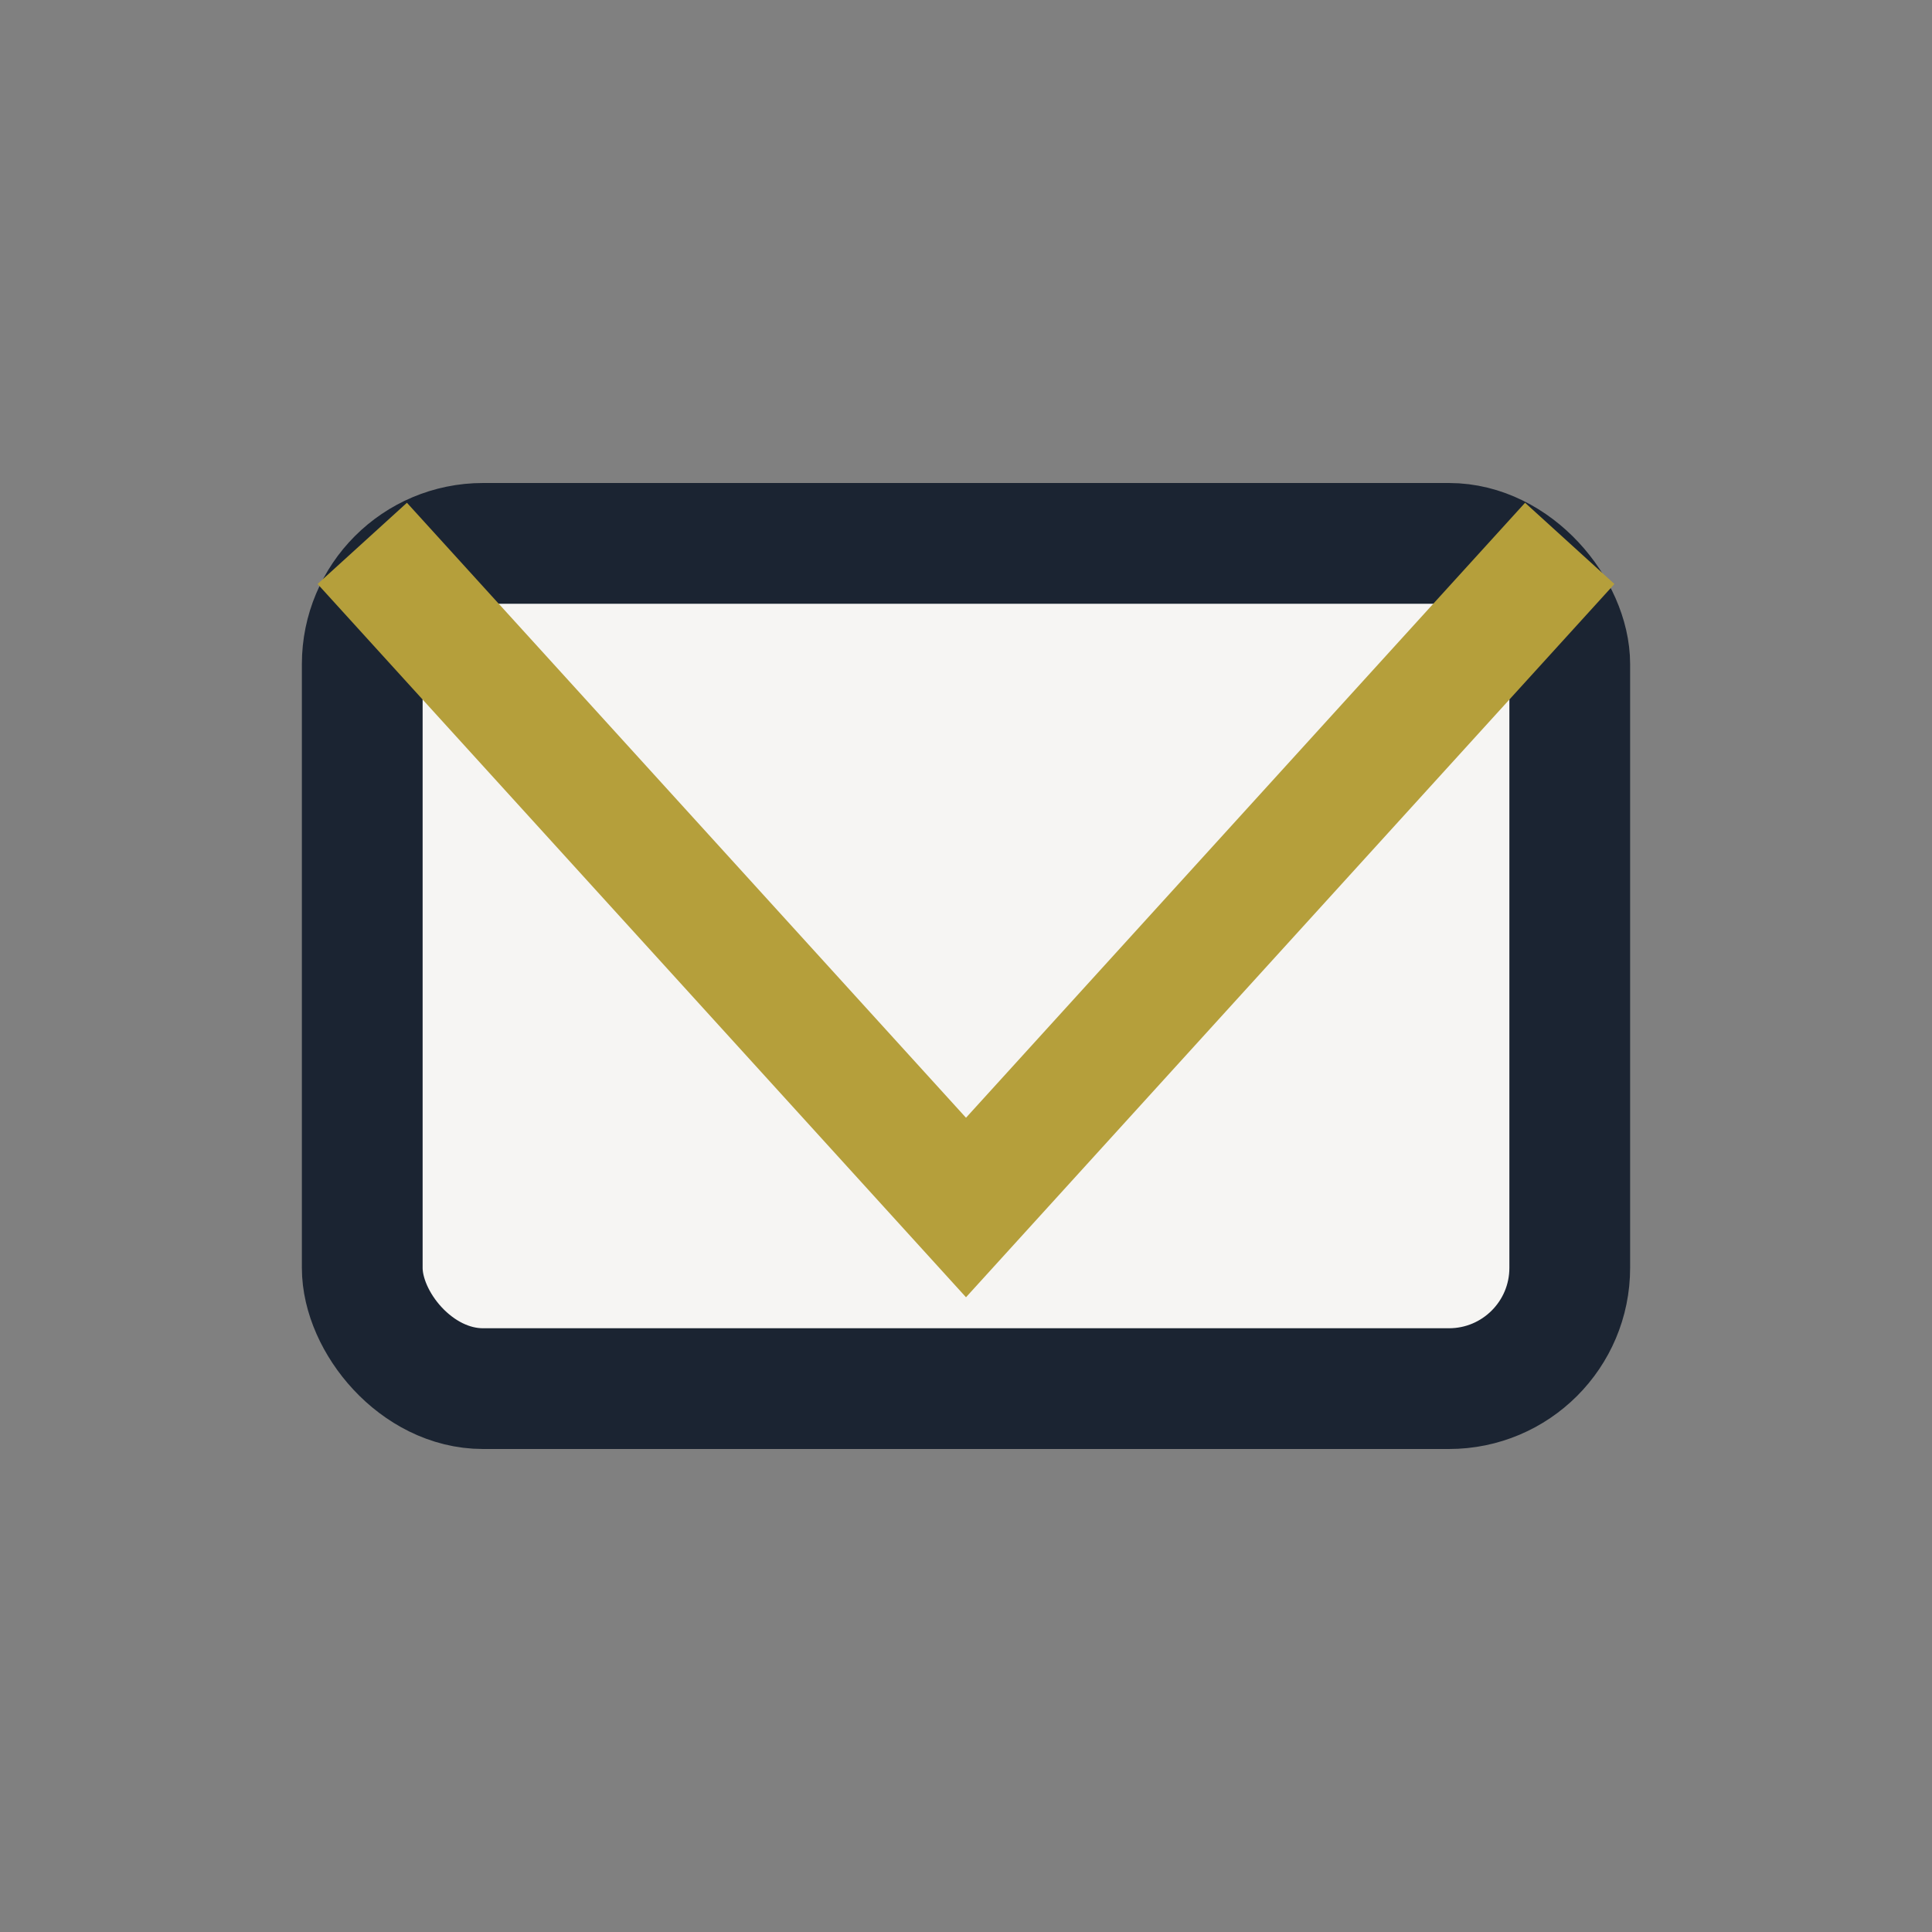
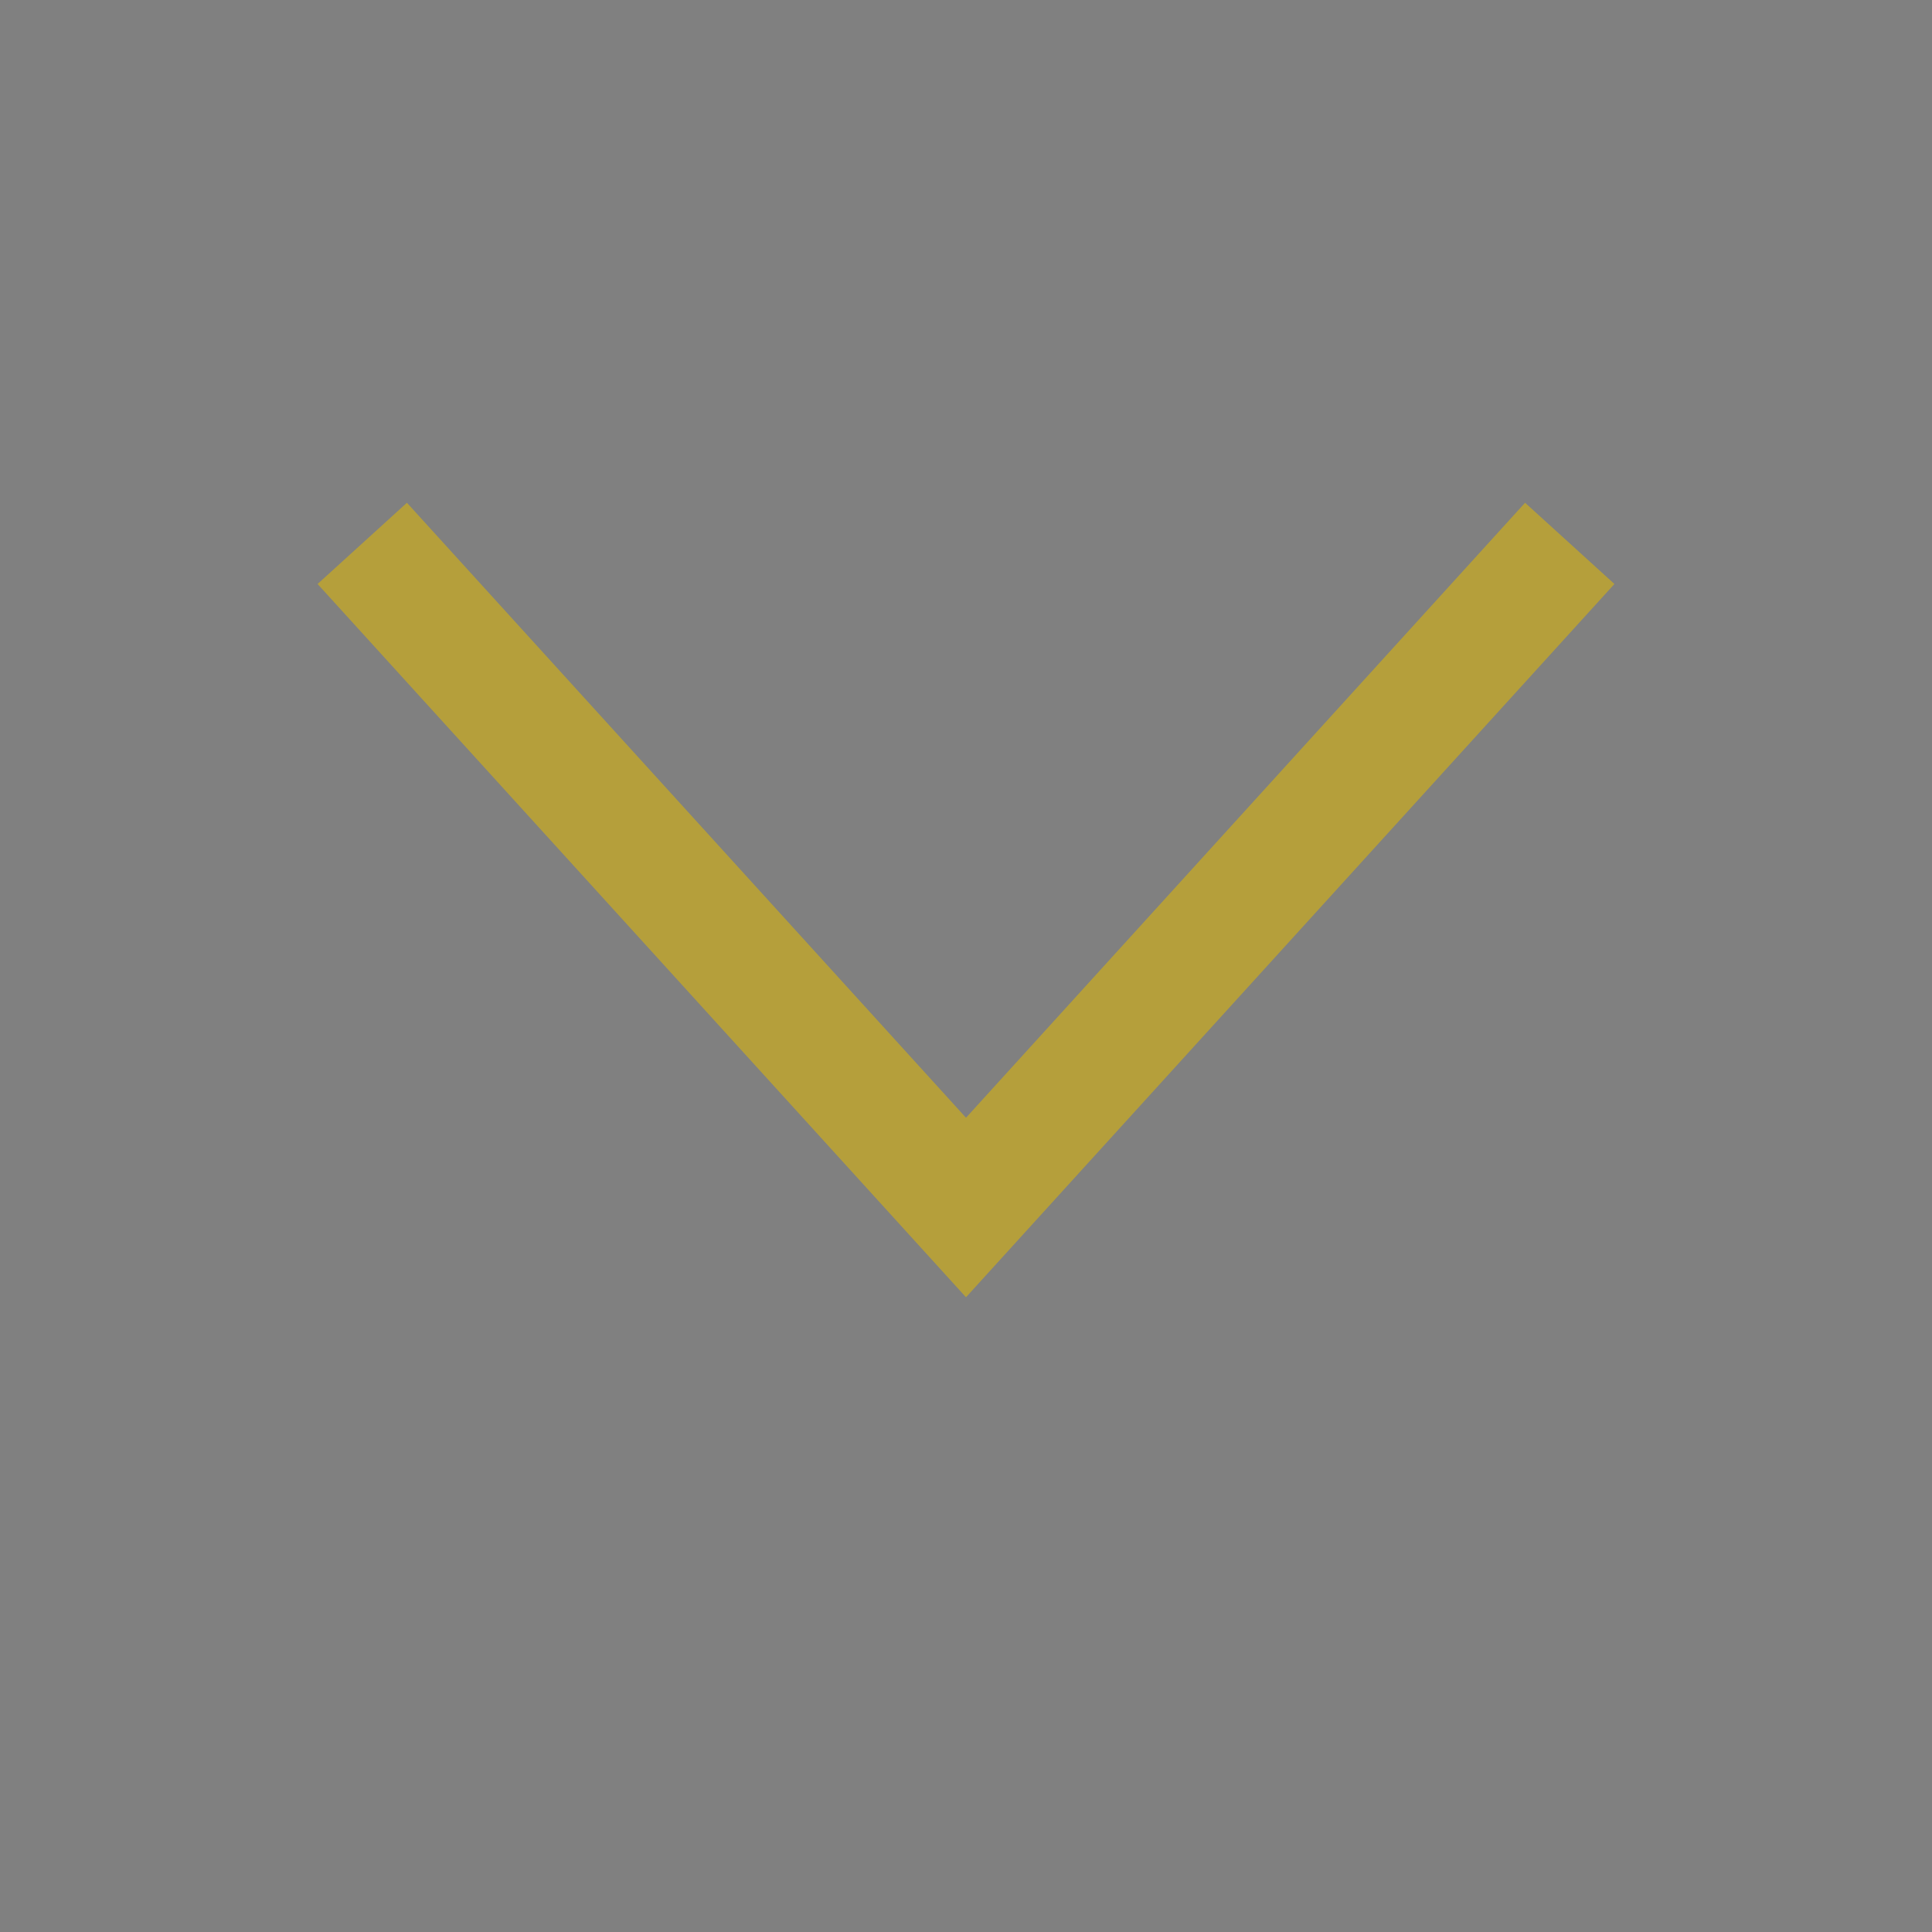
<svg xmlns="http://www.w3.org/2000/svg" width="32" height="32" viewBox="0 0 32 32">
  <rect x="0" y="0" width="32" height="32" fill="#808080" stroke="none" />
-   <rect x="6" y="9" width="20" height="14" rx="2" fill="#F6F5F3" stroke="#1B2432" stroke-width="2" />
  <polyline points="6,9 16,20 26,9" fill="none" stroke="#B59F3B" stroke-width="2" />
</svg>